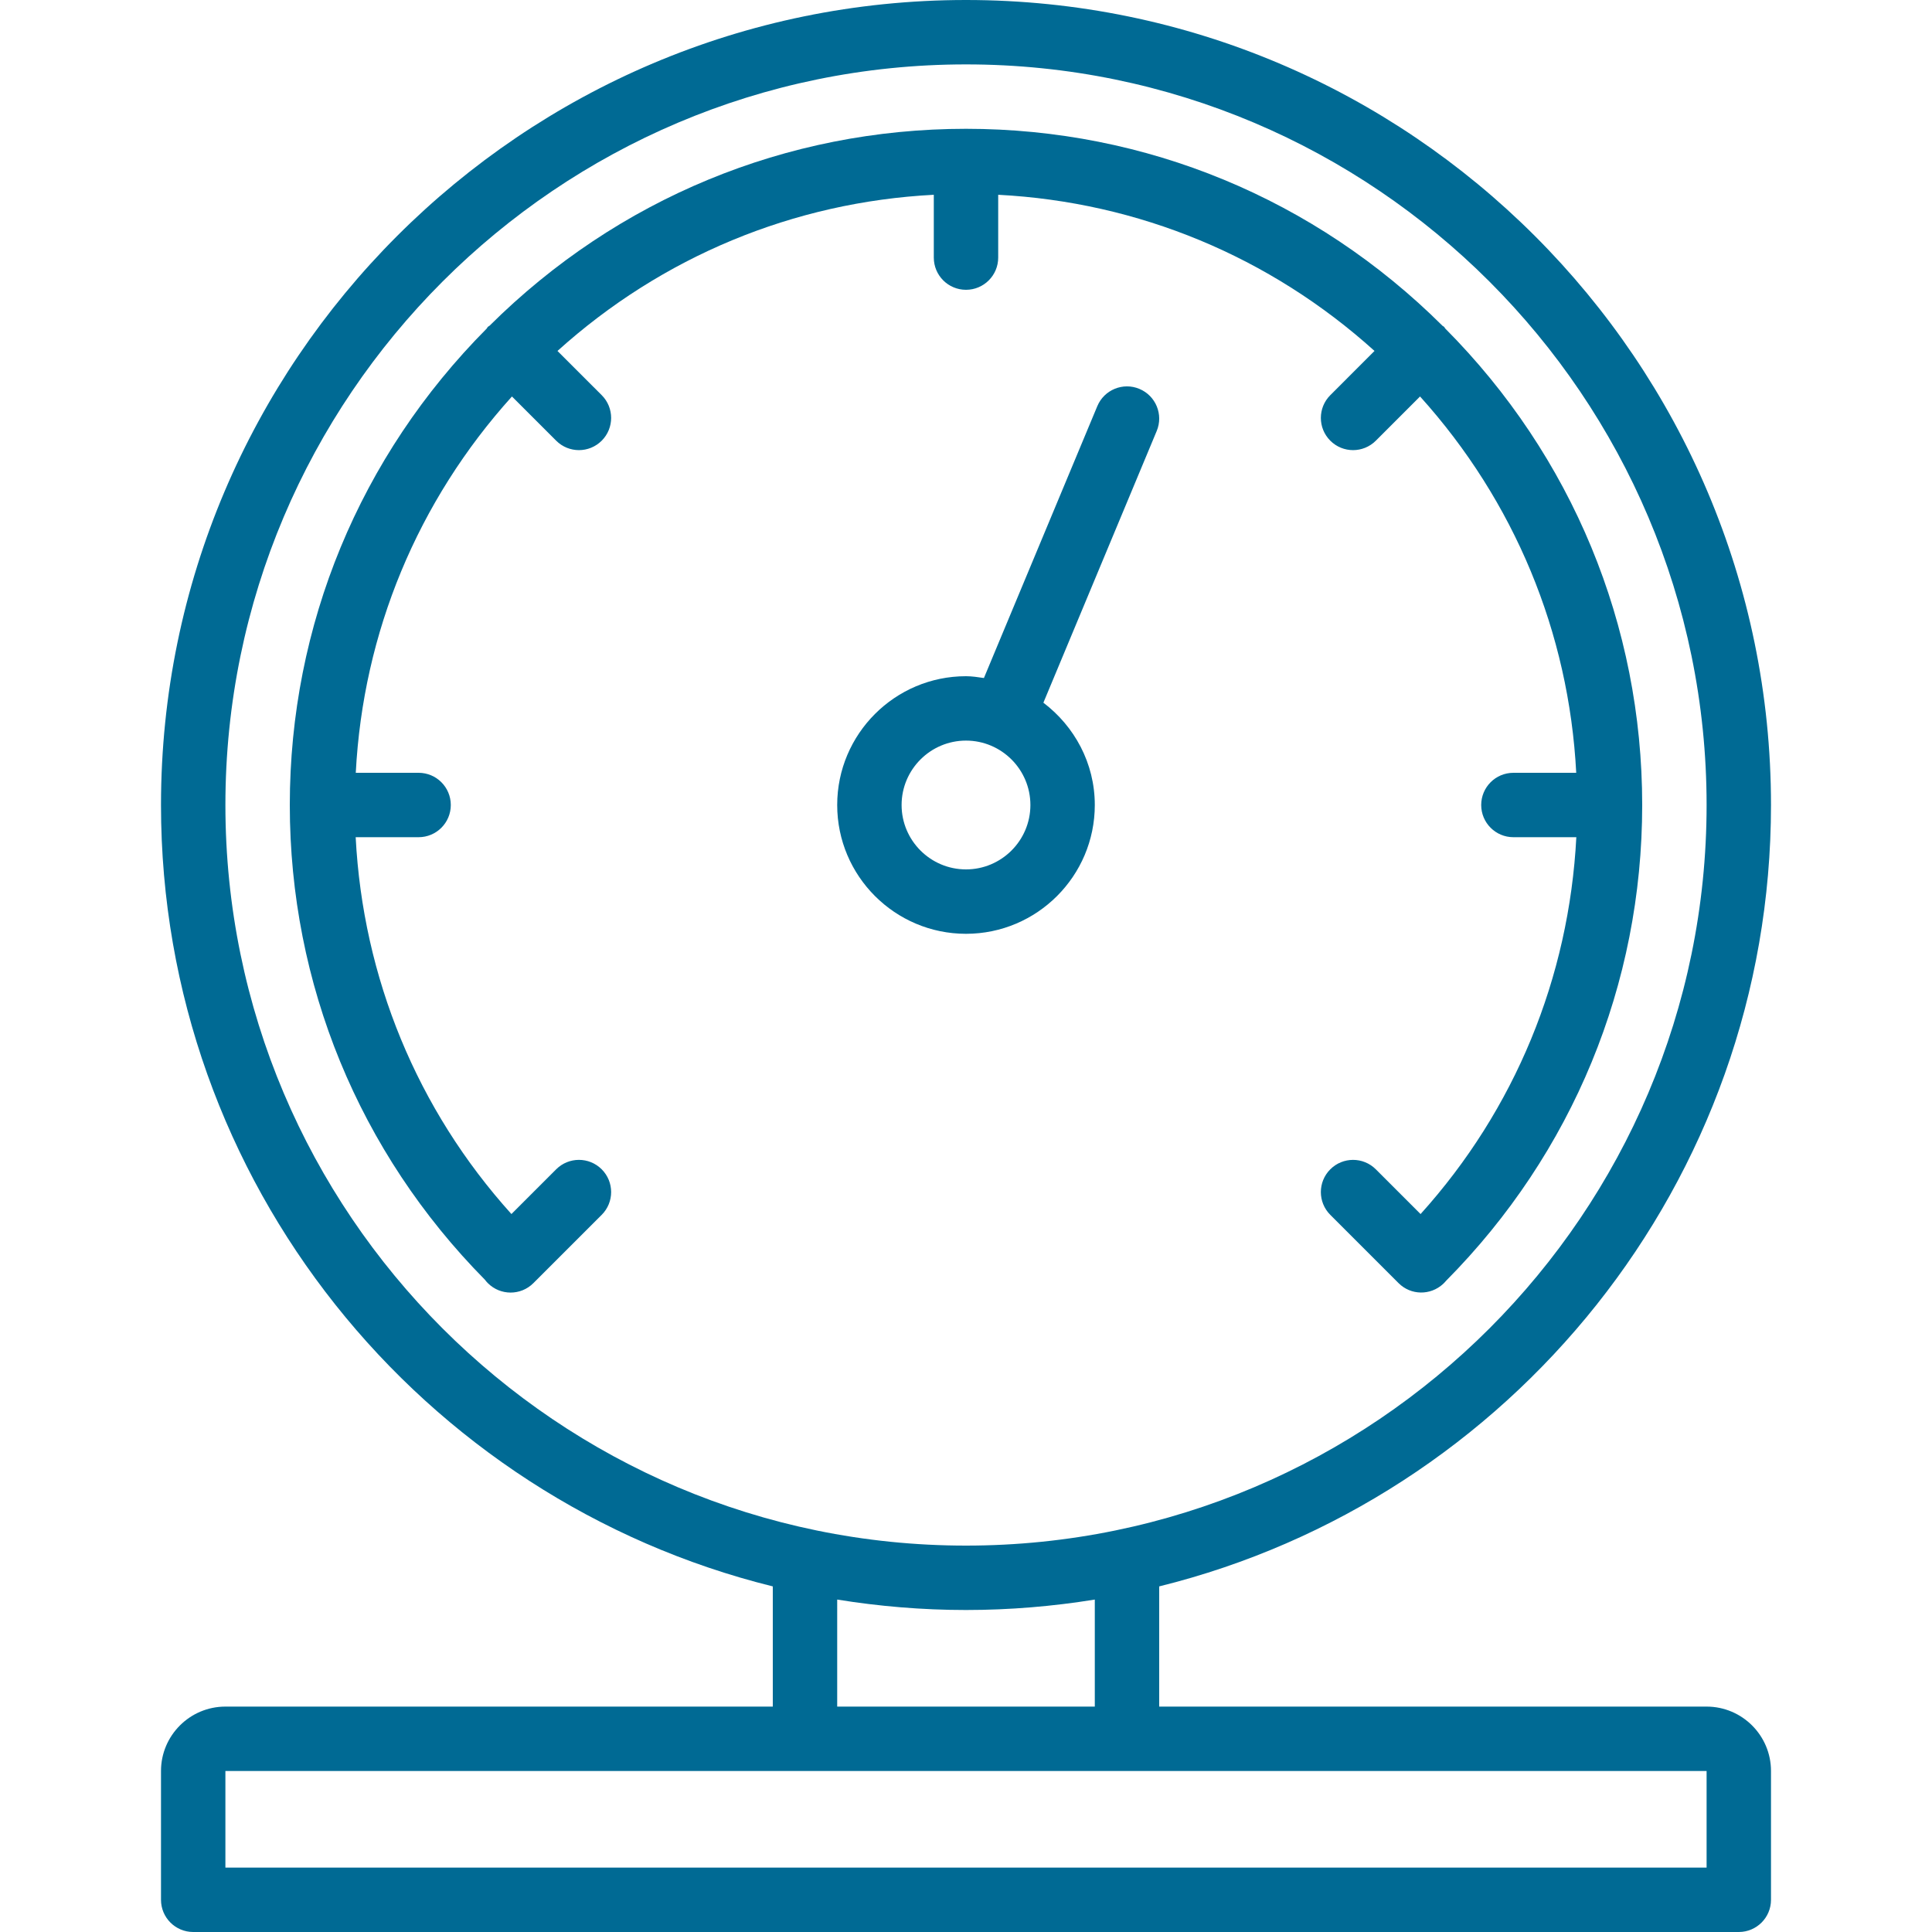
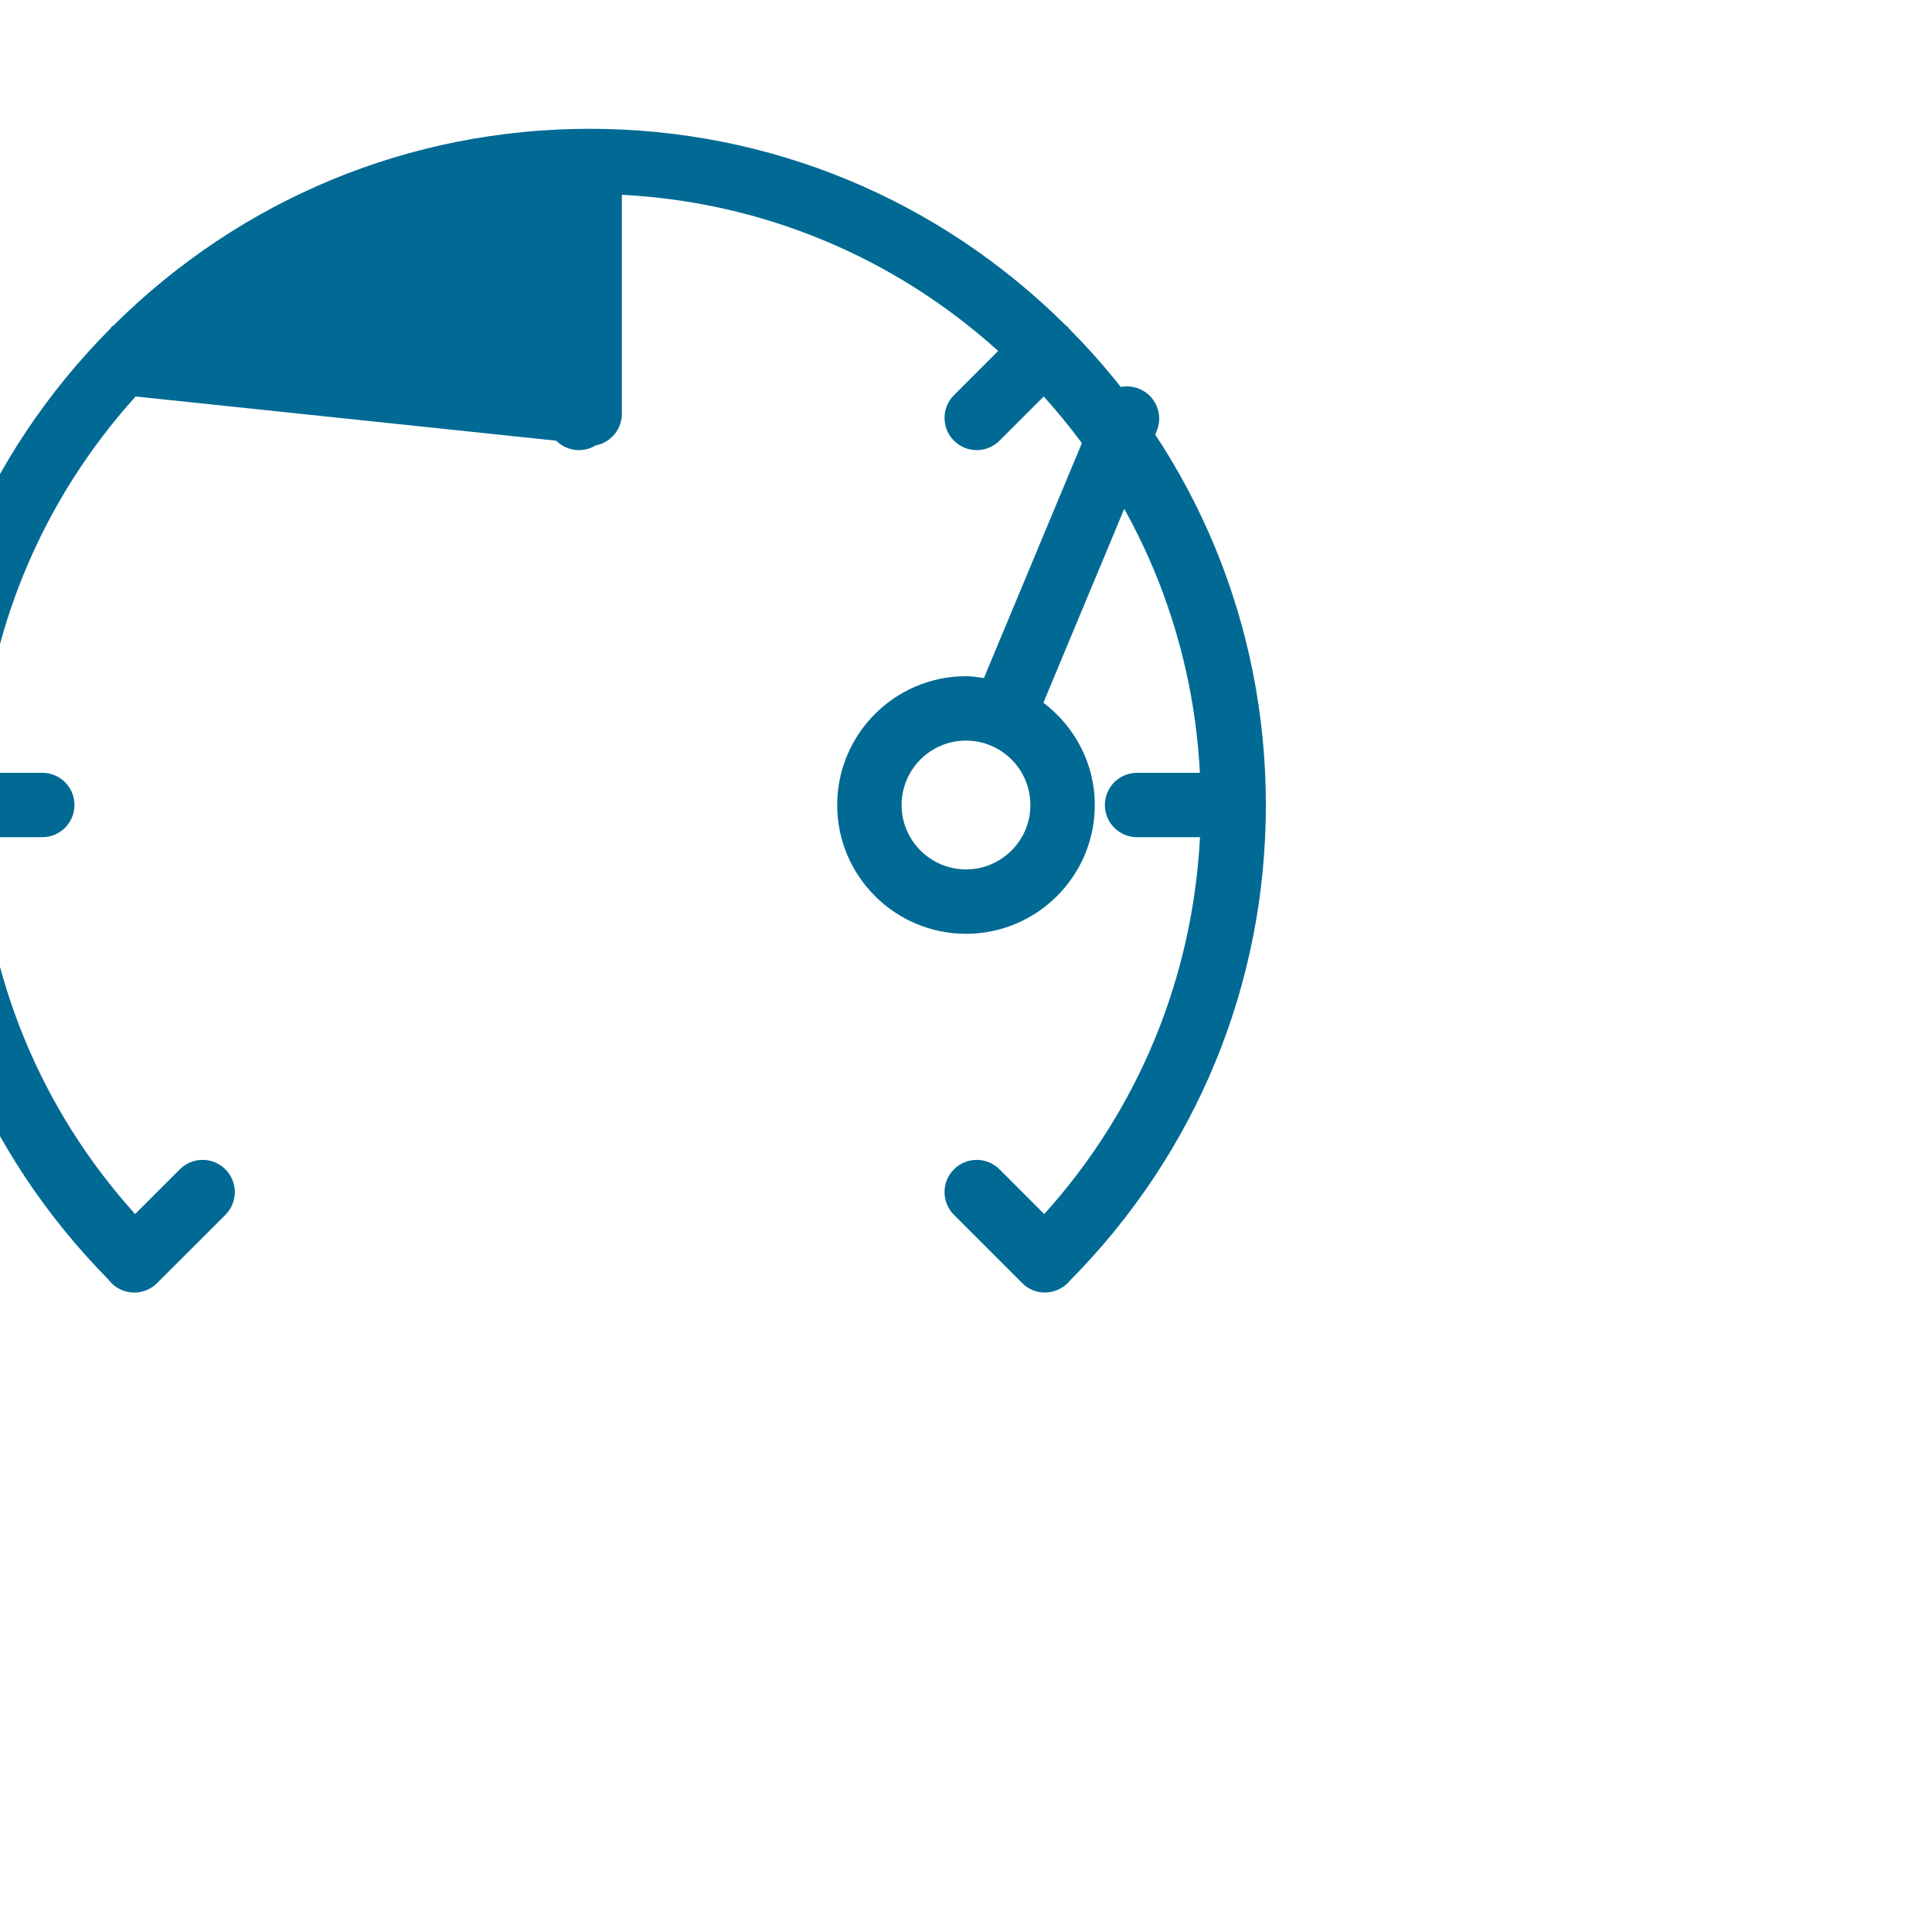
<svg xmlns="http://www.w3.org/2000/svg" version="1.1" id="Capa_1" x="0px" y="0px" width="566.93px" height="566.93px" viewBox="0 0 566.93 566.93" enable-background="new 0 0 566.93 566.93" xml:space="preserve">
  <g>
    <g>
      <g>
-         <path fill="#006A94" d="M500.788,500.788H340.157v-35.271c102.955-25.463,179.527-118.584,179.527-229.296     C519.685,105.967,413.718,0,283.465,0C153.211,0,47.244,105.967,47.244,236.221c0,110.712,76.573,203.833,179.527,229.296v35.271     H66.142c-10.418,0-18.898,8.475-18.898,18.897v37.795c0,5.219,4.227,9.449,9.448,9.449h453.544c5.223,0,9.448-4.231,9.448-9.449     v-37.795C519.685,509.263,511.205,500.788,500.788,500.788z M66.142,236.221c0-119.832,97.487-217.324,217.323-217.324     c119.835,0,217.323,97.492,217.323,217.324c0,119.831-97.488,217.323-217.323,217.323     C163.629,453.544,66.142,356.052,66.142,236.221z M321.26,469.38v31.408h-75.591V469.38c12.313,1.988,24.929,3.062,37.795,3.062     S308.947,471.368,321.26,469.38z M500.788,548.031H66.142v-28.347H236.22h94.488h170.079L500.788,548.031L500.788,548.031z" />
-         <path fill="#006A94" d="M163.205,129.318c1.846,1.846,4.263,2.769,6.68,2.769s4.836-0.923,6.681-2.769     c3.69-3.69,3.69-9.676,0-13.361l-12.979-12.973c30.7-27.686,69.257-43.69,110.43-45.829v18.437c0,5.219,4.226,9.448,9.448,9.448     s9.448-4.23,9.448-9.448V57.155c41.178,2.139,79.733,18.141,110.427,45.825l-12.976,12.977c-3.691,3.69-3.691,9.67,0,13.361     c1.846,1.846,4.263,2.769,6.68,2.769s4.836-0.923,6.681-2.769l12.976-12.977c27.688,30.699,43.691,69.26,45.83,110.433h-18.437     c-5.223,0-9.448,4.23-9.448,9.448c0,5.219,4.227,9.448,9.448,9.448h18.467c-2.138,41.188-18,79.88-45.706,110.586l-13.13-13.131     c-3.69-3.69-9.67-3.69-13.362,0c-3.691,3.69-3.69,9.67,0,13.362l20.042,20.041c3.59,3.59,9.338,3.673,13.075,0.222     c0.313-0.295,0.609-0.608,0.877-0.932c37.112-37.45,57.532-86.986,57.532-139.597c0-52.731-20.539-102.361-57.812-139.838     c-0.128-0.146-0.173-0.33-0.311-0.469c-0.14-0.14-0.327-0.185-0.472-0.313c-37.463-37.267-87.091-57.807-139.83-57.807     c-52.719,0-102.326,20.532-139.805,57.781c-0.157,0.138-0.356,0.188-0.508,0.337c-0.149,0.149-0.199,0.35-0.336,0.506     c-37.249,37.475-57.777,87.088-57.777,139.802c0,52.466,20.31,101.874,57.228,139.281c0.269,0.36,0.563,0.701,0.886,1.024     c1.847,1.846,4.264,2.769,6.681,2.769s4.836-0.923,6.681-2.769l20.051-20.042c3.69-3.686,3.69-9.67,0-13.361     c-3.691-3.691-9.67-3.69-13.362,0l-13.13,13.126c-27.706-30.703-43.567-69.394-45.705-110.581h18.466     c5.223,0,9.448-4.231,9.448-9.449s-4.227-9.448-9.448-9.448h-18.437c2.139-41.17,18.14-79.73,45.827-110.428L163.205,129.318z" />
+         <path fill="#006A94" d="M163.205,129.318c1.846,1.846,4.263,2.769,6.68,2.769s4.836-0.923,6.681-2.769     c3.69-3.69,3.69-9.676,0-13.361l-12.979-12.973v18.437c0,5.219,4.226,9.448,9.448,9.448     s9.448-4.23,9.448-9.448V57.155c41.178,2.139,79.733,18.141,110.427,45.825l-12.976,12.977c-3.691,3.69-3.691,9.67,0,13.361     c1.846,1.846,4.263,2.769,6.68,2.769s4.836-0.923,6.681-2.769l12.976-12.977c27.688,30.699,43.691,69.26,45.83,110.433h-18.437     c-5.223,0-9.448,4.23-9.448,9.448c0,5.219,4.227,9.448,9.448,9.448h18.467c-2.138,41.188-18,79.88-45.706,110.586l-13.13-13.131     c-3.69-3.69-9.67-3.69-13.362,0c-3.691,3.69-3.69,9.67,0,13.362l20.042,20.041c3.59,3.59,9.338,3.673,13.075,0.222     c0.313-0.295,0.609-0.608,0.877-0.932c37.112-37.45,57.532-86.986,57.532-139.597c0-52.731-20.539-102.361-57.812-139.838     c-0.128-0.146-0.173-0.33-0.311-0.469c-0.14-0.14-0.327-0.185-0.472-0.313c-37.463-37.267-87.091-57.807-139.83-57.807     c-52.719,0-102.326,20.532-139.805,57.781c-0.157,0.138-0.356,0.188-0.508,0.337c-0.149,0.149-0.199,0.35-0.336,0.506     c-37.249,37.475-57.777,87.088-57.777,139.802c0,52.466,20.31,101.874,57.228,139.281c0.269,0.36,0.563,0.701,0.886,1.024     c1.847,1.846,4.264,2.769,6.681,2.769s4.836-0.923,6.681-2.769l20.051-20.042c3.69-3.686,3.69-9.67,0-13.361     c-3.691-3.691-9.67-3.69-13.362,0l-13.13,13.126c-27.706-30.703-43.567-69.394-45.705-110.581h18.466     c5.223,0,9.448-4.231,9.448-9.449s-4.227-9.448-9.448-9.448h-18.437c2.139-41.17,18.14-79.73,45.827-110.428L163.205,129.318z" />
        <path fill="#006A94" d="M321.26,236.221c0-12.284-5.98-23.11-15.086-30.019l33.254-79.732c2.012-4.816-0.268-10.349-5.085-12.355     c-4.798-2.017-10.344,0.254-12.354,5.085l-33.266,79.758c-1.733-0.245-3.458-0.531-5.258-0.531     c-20.845,0-37.795,16.954-37.795,37.795c0,20.84,16.95,37.795,37.795,37.795C304.309,274.017,321.26,257.061,321.26,236.221z      M264.567,236.221c0-10.423,8.479-18.898,18.898-18.898c10.418,0,18.897,8.476,18.897,18.898     c0,10.421-8.479,18.897-18.897,18.897C273.046,255.118,264.567,246.644,264.567,236.221z" />
      </g>
    </g>
  </g>
</svg>